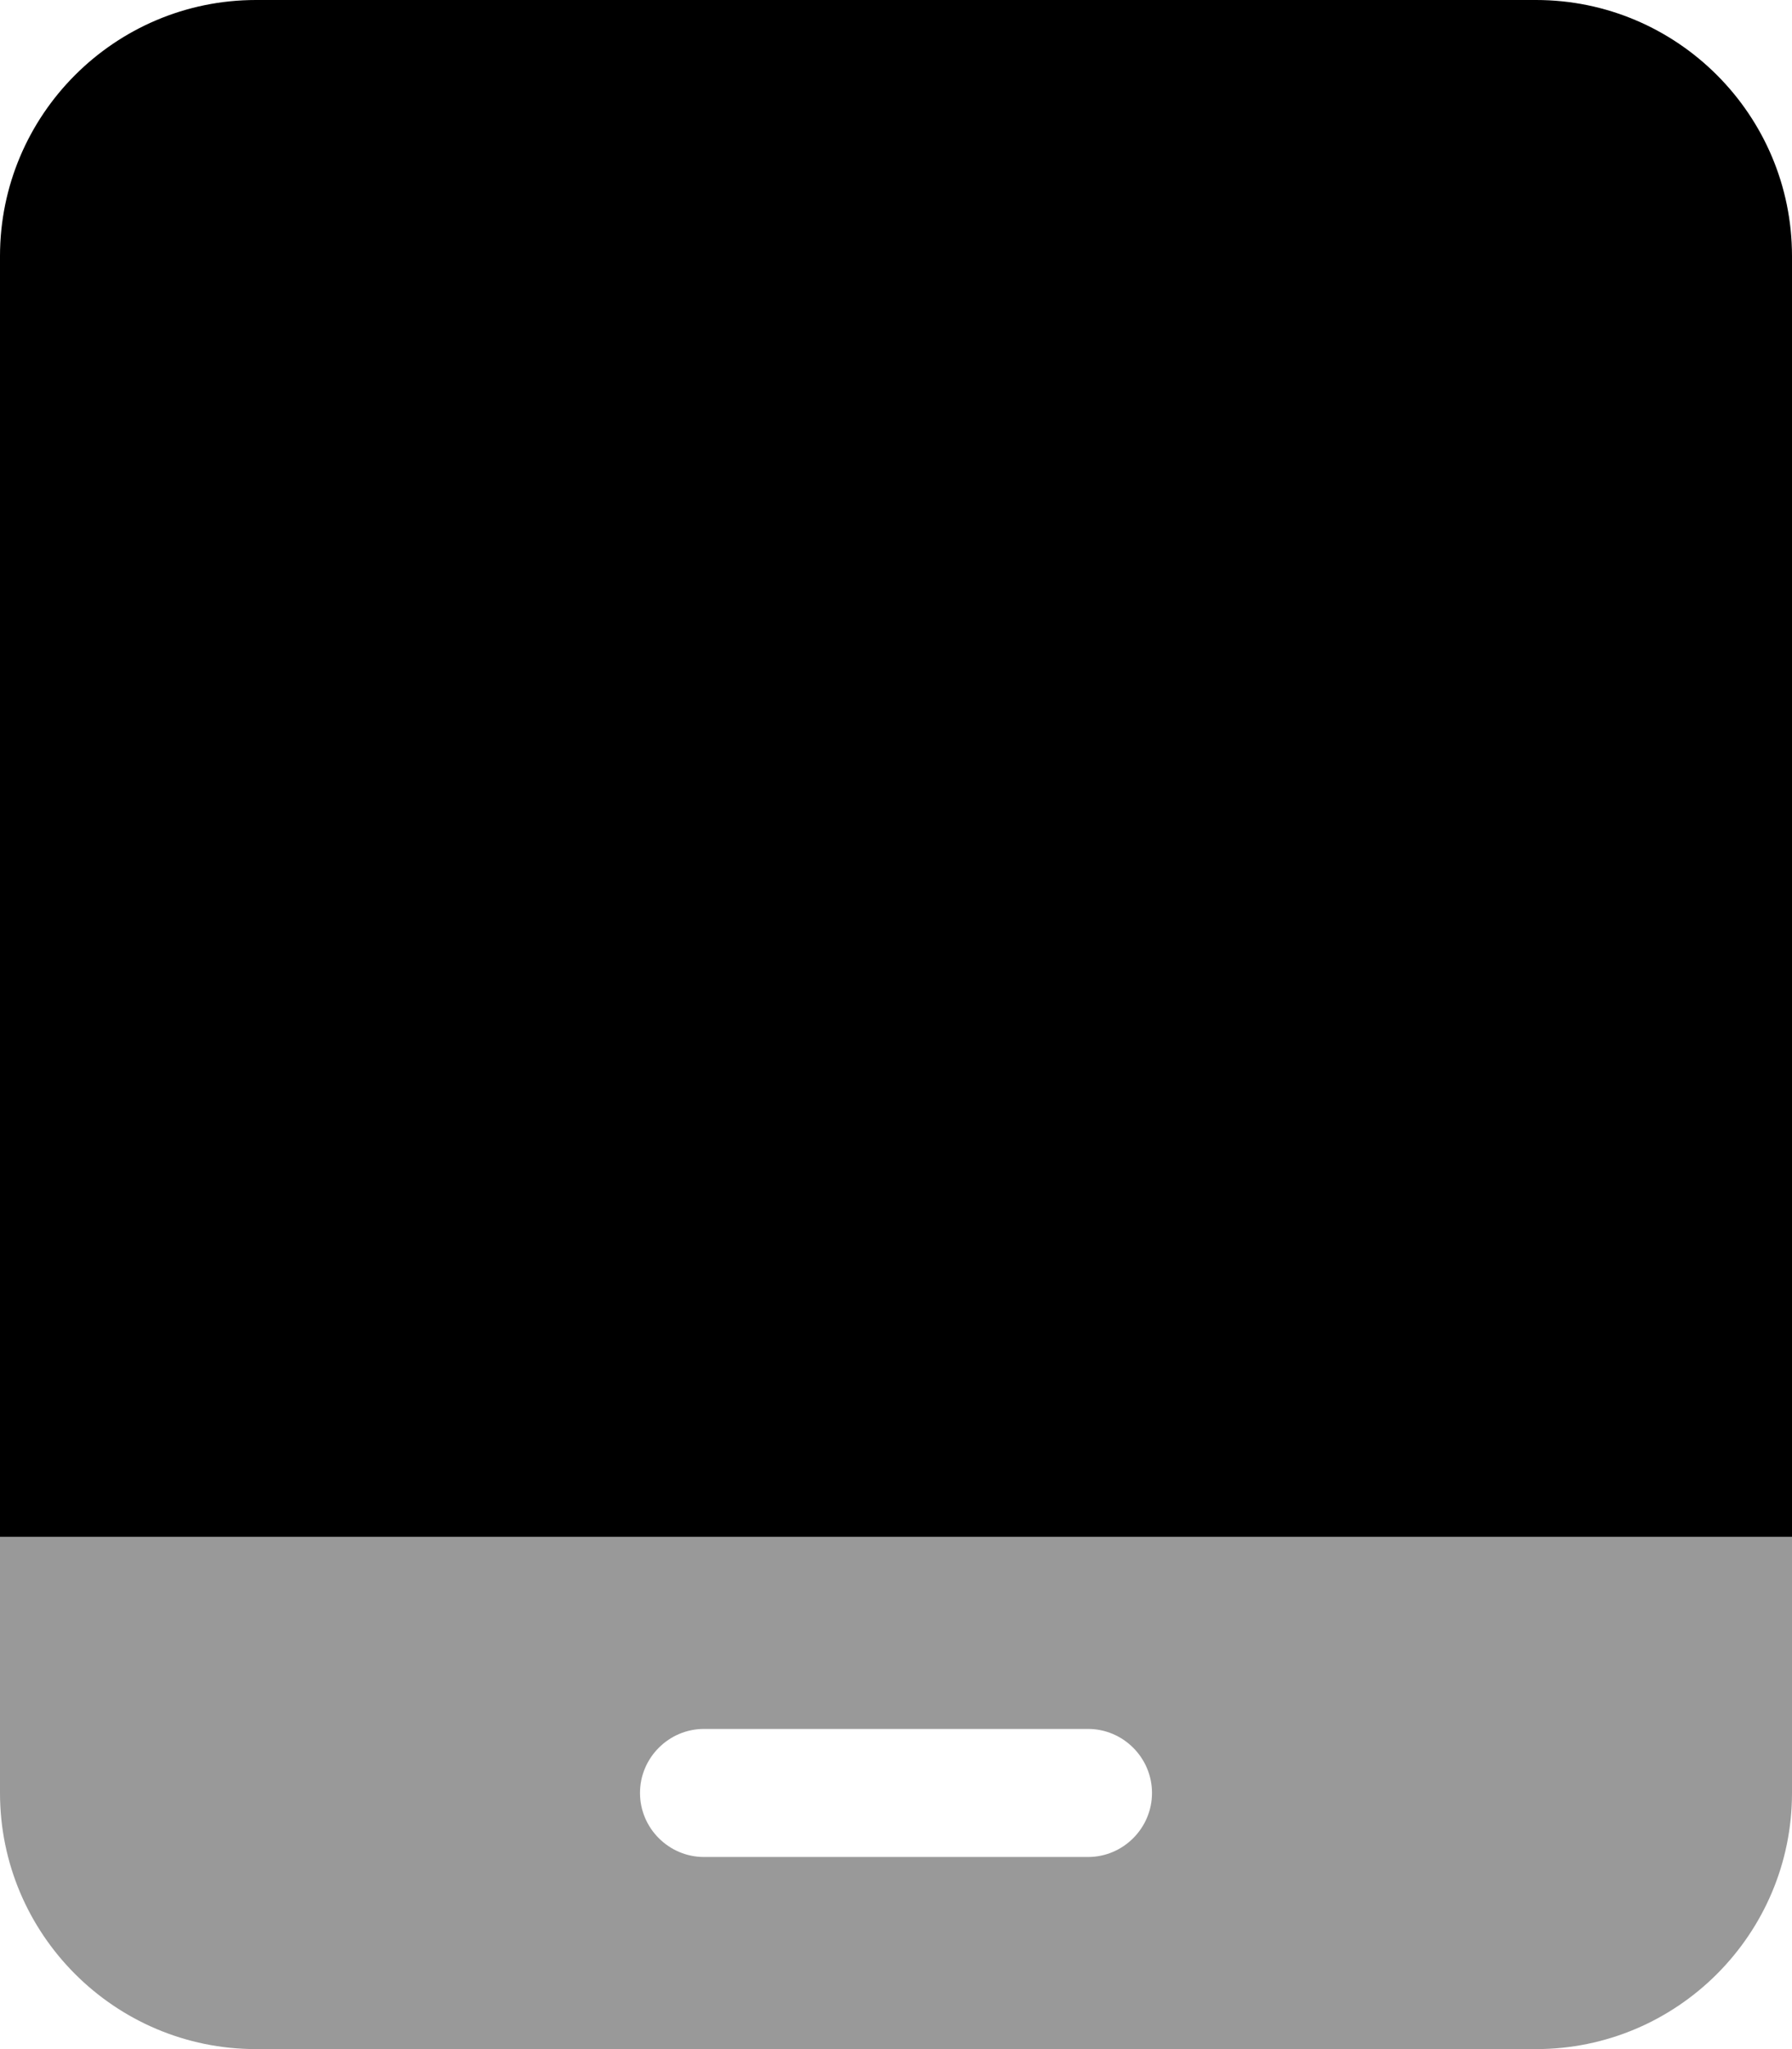
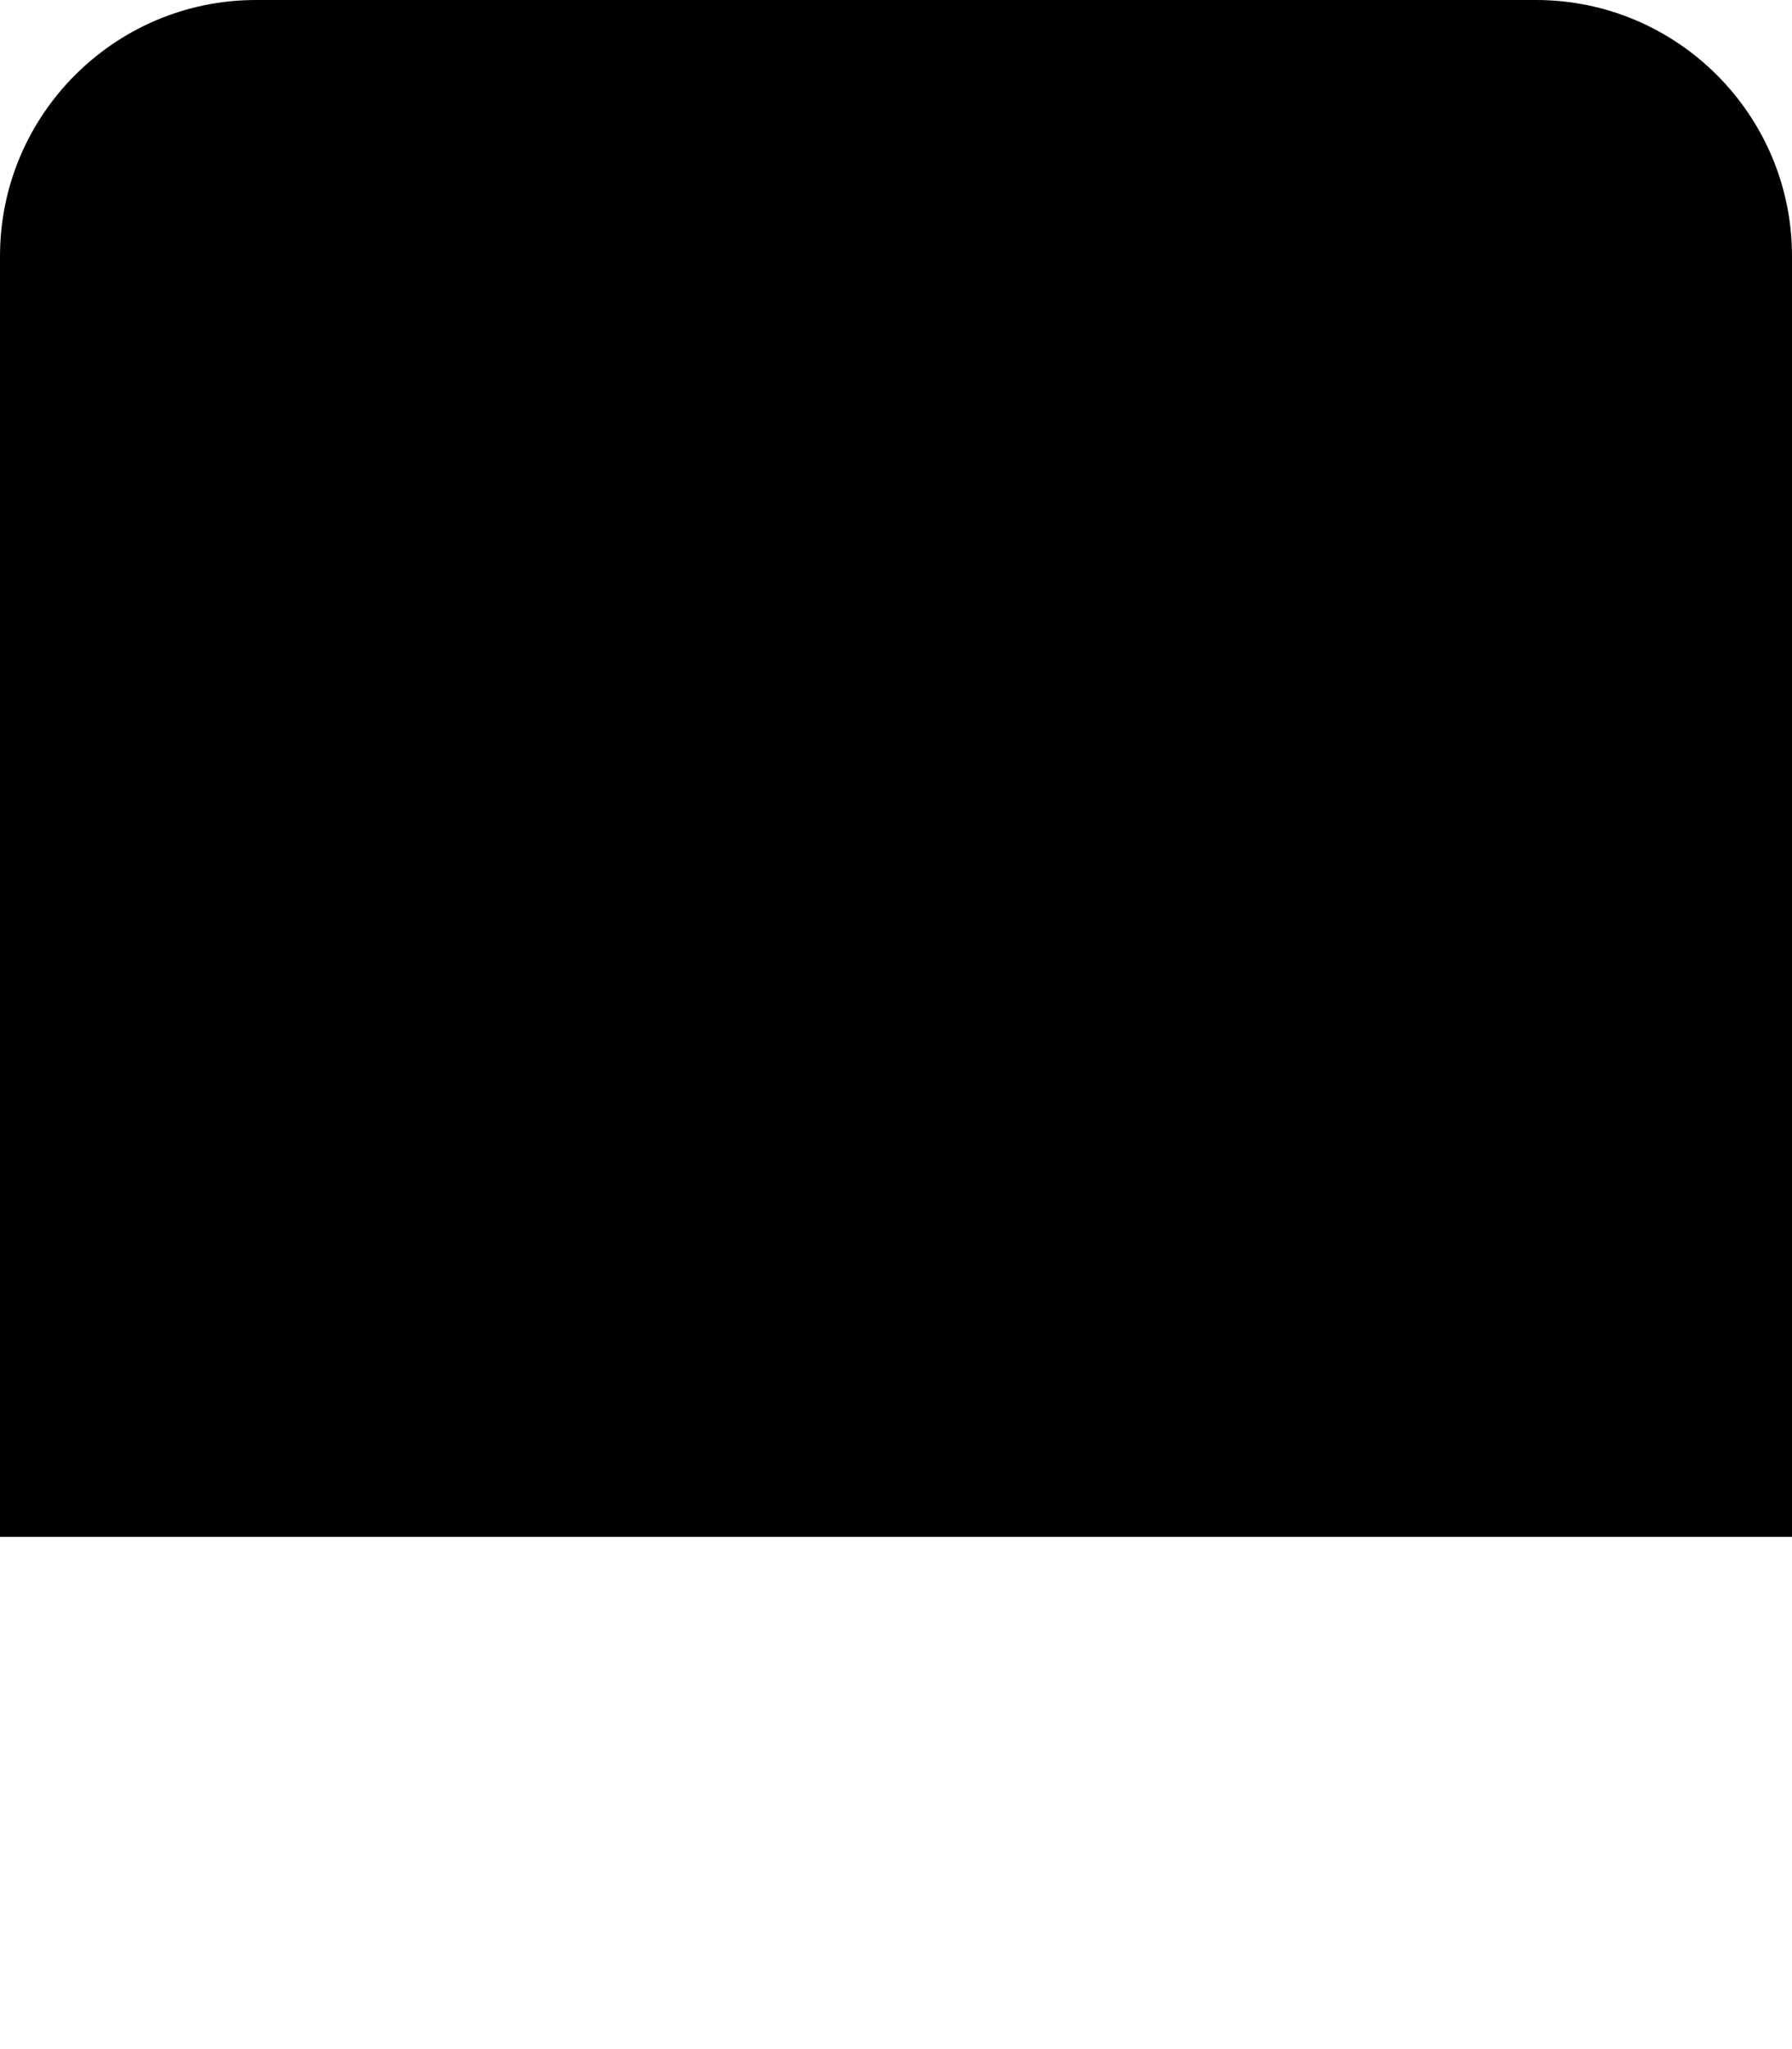
<svg xmlns="http://www.w3.org/2000/svg" viewBox="0 0 448 512">
  <defs>
    <style>.fa-secondary{opacity:.4}</style>
  </defs>
-   <path class="fa-secondary" d="M448 384H0v64c0 35.3 28.7 64 64 64H384c35.3 0 64-28.7 64-64V384zM176 432h96c8.8 0 16 7.2 16 16s-7.2 16-16 16H176c-8.8 0-16-7.2-16-16s7.2-16 16-16z" />
  <path class="fa-primary" d="M0 64C0 28.7 28.7 0 64 0H384c35.3 0 64 28.7 64 64V384H0V64z" />
</svg>